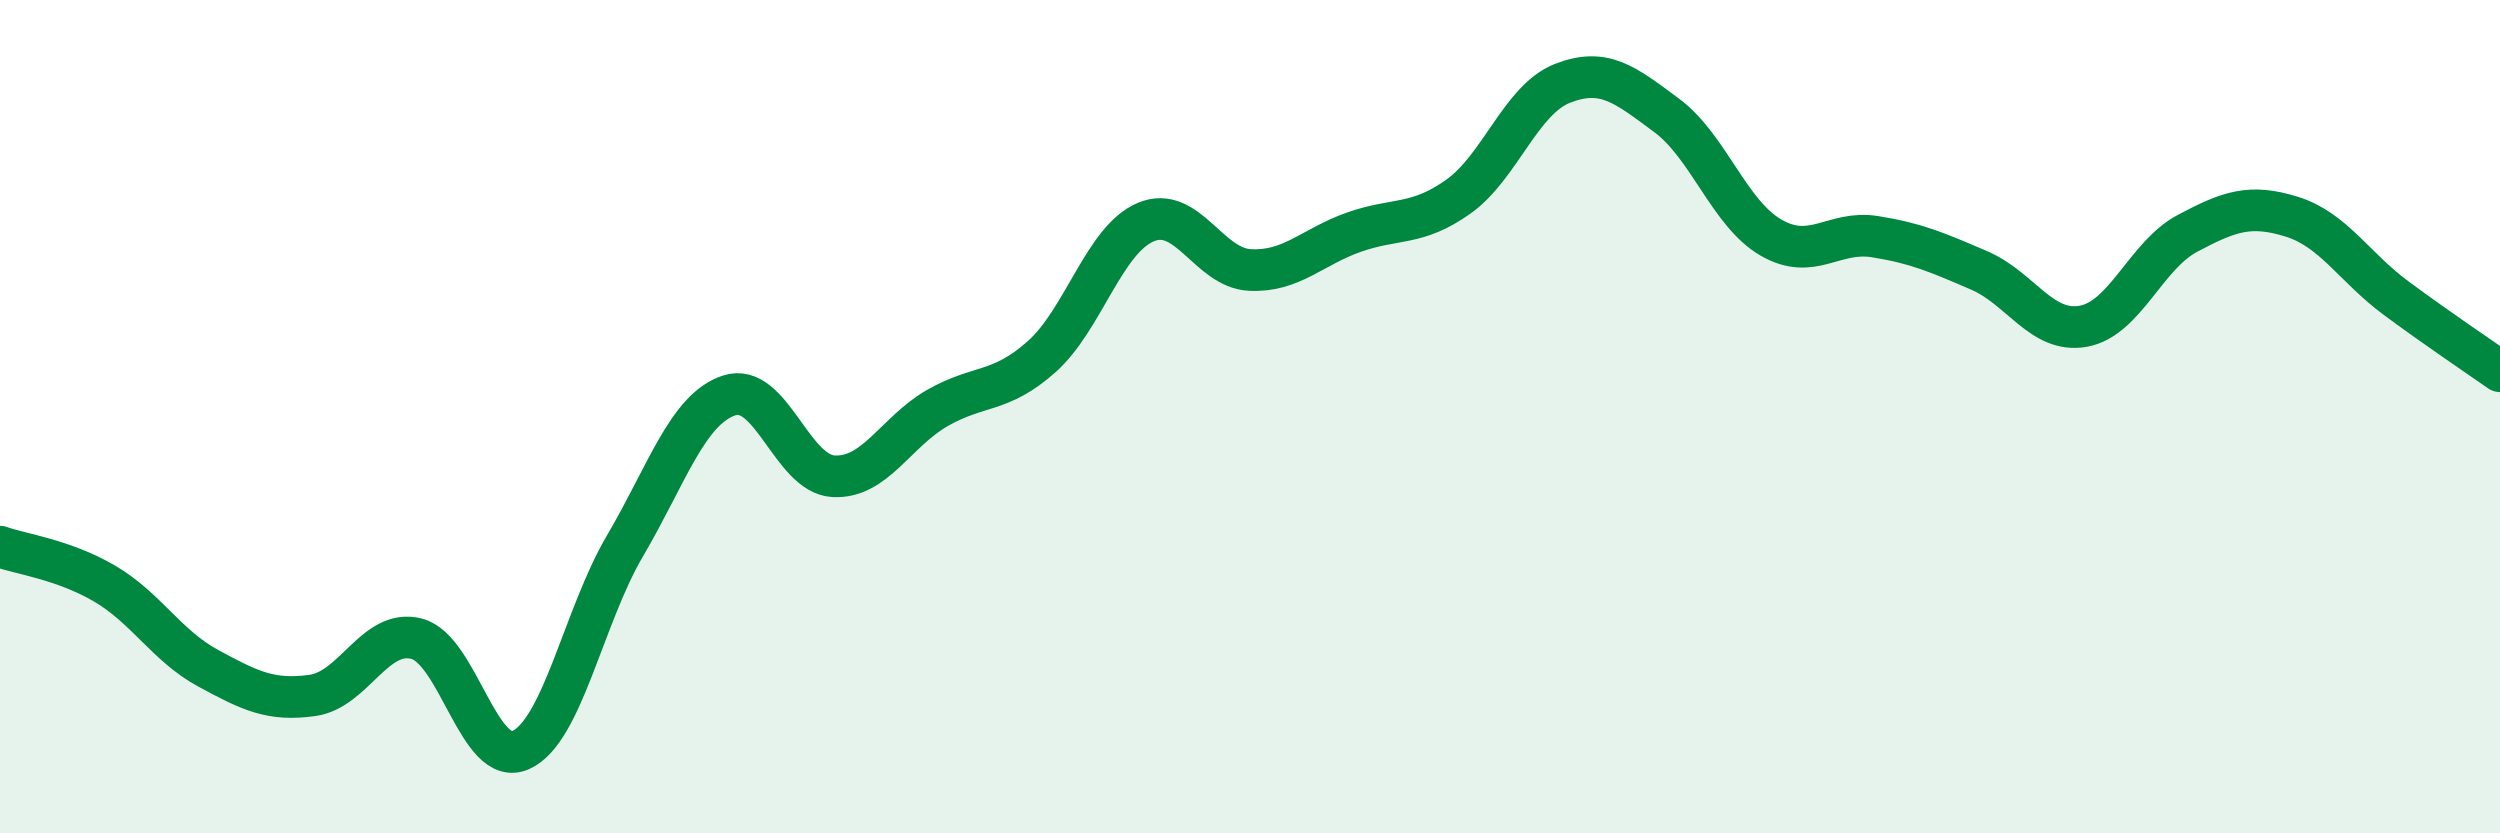
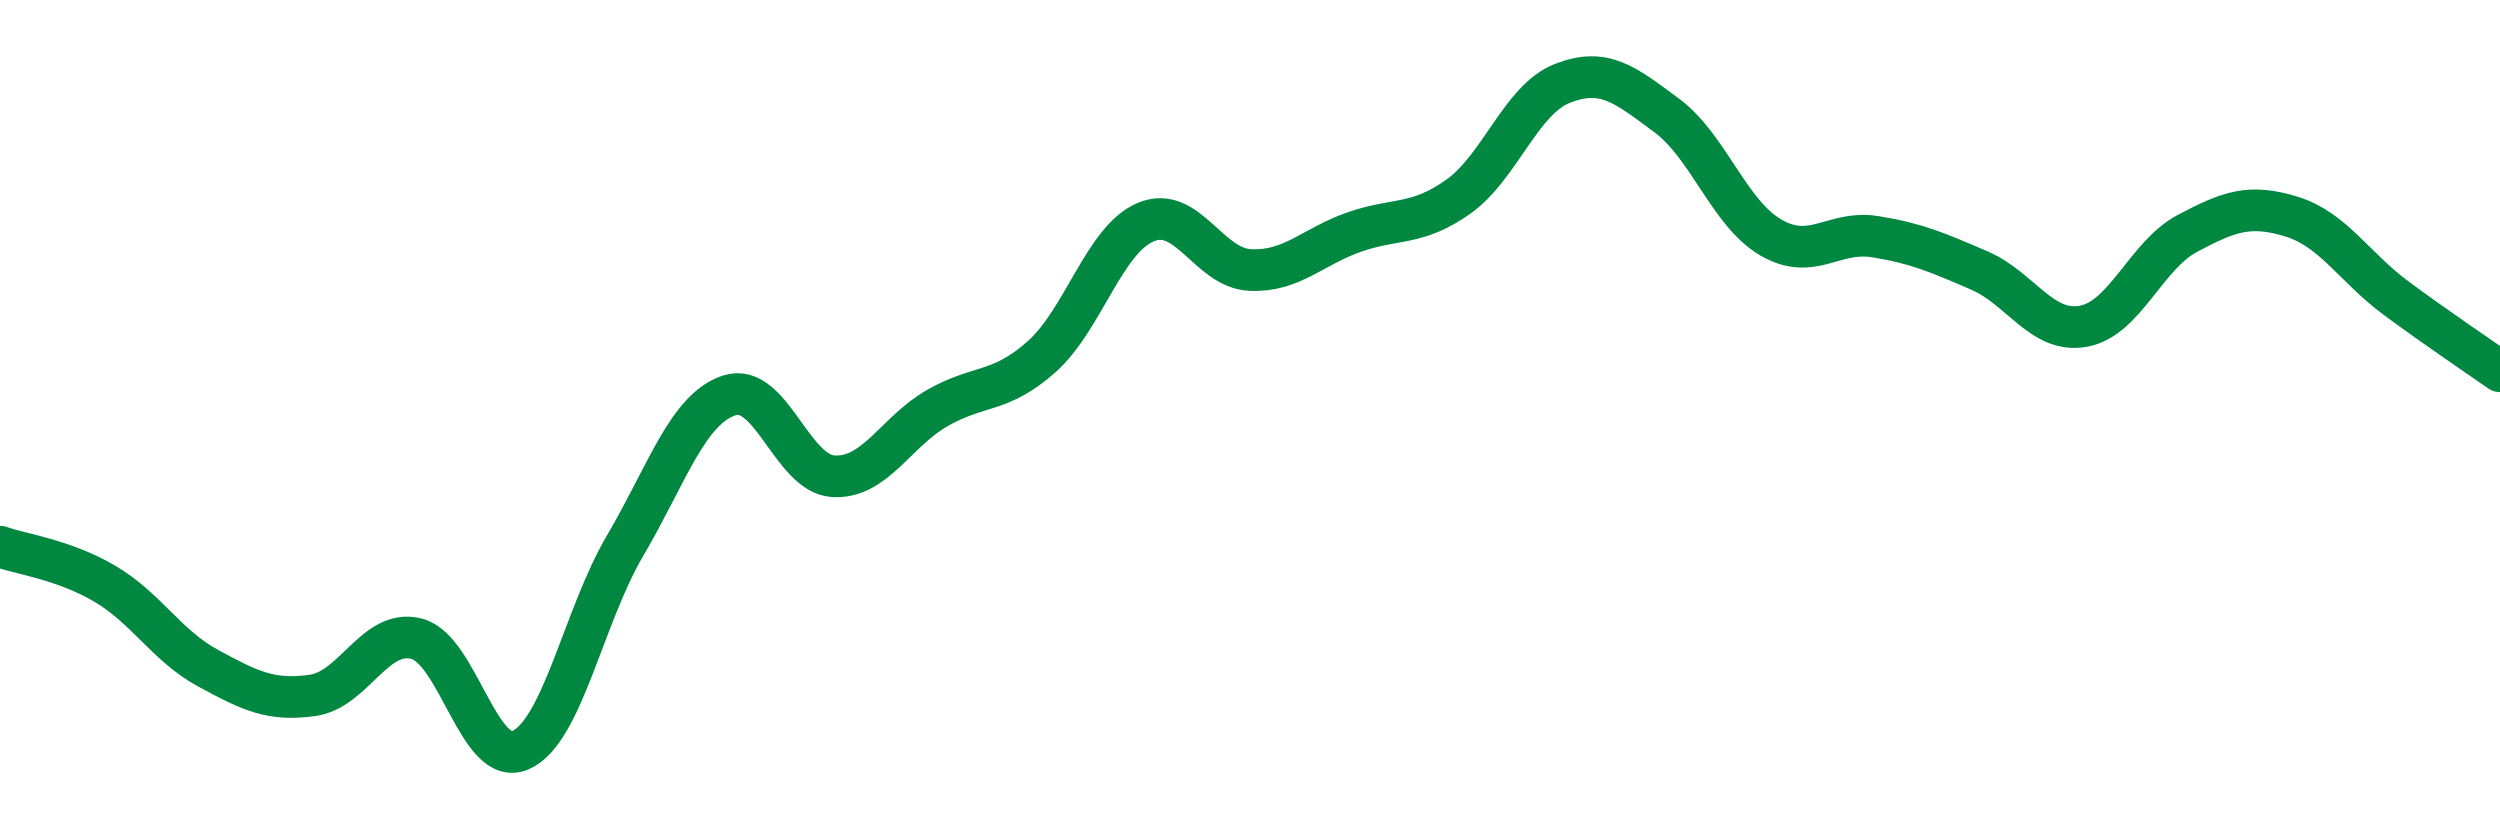
<svg xmlns="http://www.w3.org/2000/svg" width="60" height="20" viewBox="0 0 60 20">
-   <path d="M 0,13.12 C 0.5,13.3 1.5,13.42 2.5,14 C 3.5,14.58 4,15.5 5,16.04 C 6,16.58 6.5,16.83 7.5,16.69 C 8.5,16.55 9,15.07 10,15.33 C 11,15.59 11.5,18.45 12.5,18 C 13.5,17.55 14,14.8 15,13.1 C 16,11.4 16.5,9.82 17.5,9.49 C 18.5,9.16 19,11.37 20,11.43 C 21,11.49 21.5,10.36 22.5,9.79 C 23.5,9.22 24,9.45 25,8.56 C 26,7.67 26.5,5.75 27.5,5.33 C 28.5,4.91 29,6.43 30,6.48 C 31,6.53 31.5,5.92 32.5,5.57 C 33.5,5.22 34,5.43 35,4.72 C 36,4.01 36.5,2.39 37.5,2 C 38.5,1.61 39,2.03 40,2.77 C 41,3.51 41.5,5.12 42.5,5.7 C 43.5,6.28 44,5.52 45,5.68 C 46,5.84 46.5,6.06 47.5,6.49 C 48.5,6.92 49,8.01 50,7.83 C 51,7.65 51.5,6.13 52.5,5.6 C 53.5,5.07 54,4.89 55,5.2 C 56,5.51 56.5,6.41 57.5,7.15 C 58.5,7.89 59.5,8.56 60,8.91L60 20L0 20Z" fill="#008740" opacity="0.1" stroke-linecap="round" stroke-linejoin="round" />
  <path d="M 0,13.12 C 0.5,13.3 1.5,13.42 2.5,14 C 3.5,14.58 4,15.5 5,16.04 C 6,16.58 6.5,16.83 7.5,16.69 C 8.5,16.55 9,15.07 10,15.33 C 11,15.59 11.5,18.45 12.5,18 C 13.5,17.55 14,14.8 15,13.1 C 16,11.4 16.5,9.82 17.5,9.49 C 18.5,9.16 19,11.37 20,11.43 C 21,11.49 21.5,10.36 22.5,9.79 C 23.5,9.22 24,9.45 25,8.56 C 26,7.67 26.5,5.75 27.5,5.33 C 28.5,4.91 29,6.43 30,6.48 C 31,6.53 31.5,5.92 32.5,5.57 C 33.5,5.22 34,5.43 35,4.72 C 36,4.01 36.5,2.39 37.5,2 C 38.5,1.61 39,2.03 40,2.77 C 41,3.51 41.5,5.12 42.5,5.7 C 43.5,6.28 44,5.52 45,5.68 C 46,5.84 46.5,6.06 47.5,6.49 C 48.5,6.92 49,8.01 50,7.83 C 51,7.65 51.5,6.13 52.5,5.6 C 53.5,5.07 54,4.89 55,5.2 C 56,5.51 56.5,6.41 57.5,7.15 C 58.5,7.89 59.5,8.56 60,8.91" stroke="#008740" stroke-width="1" fill="none" stroke-linecap="round" stroke-linejoin="round" />
</svg>